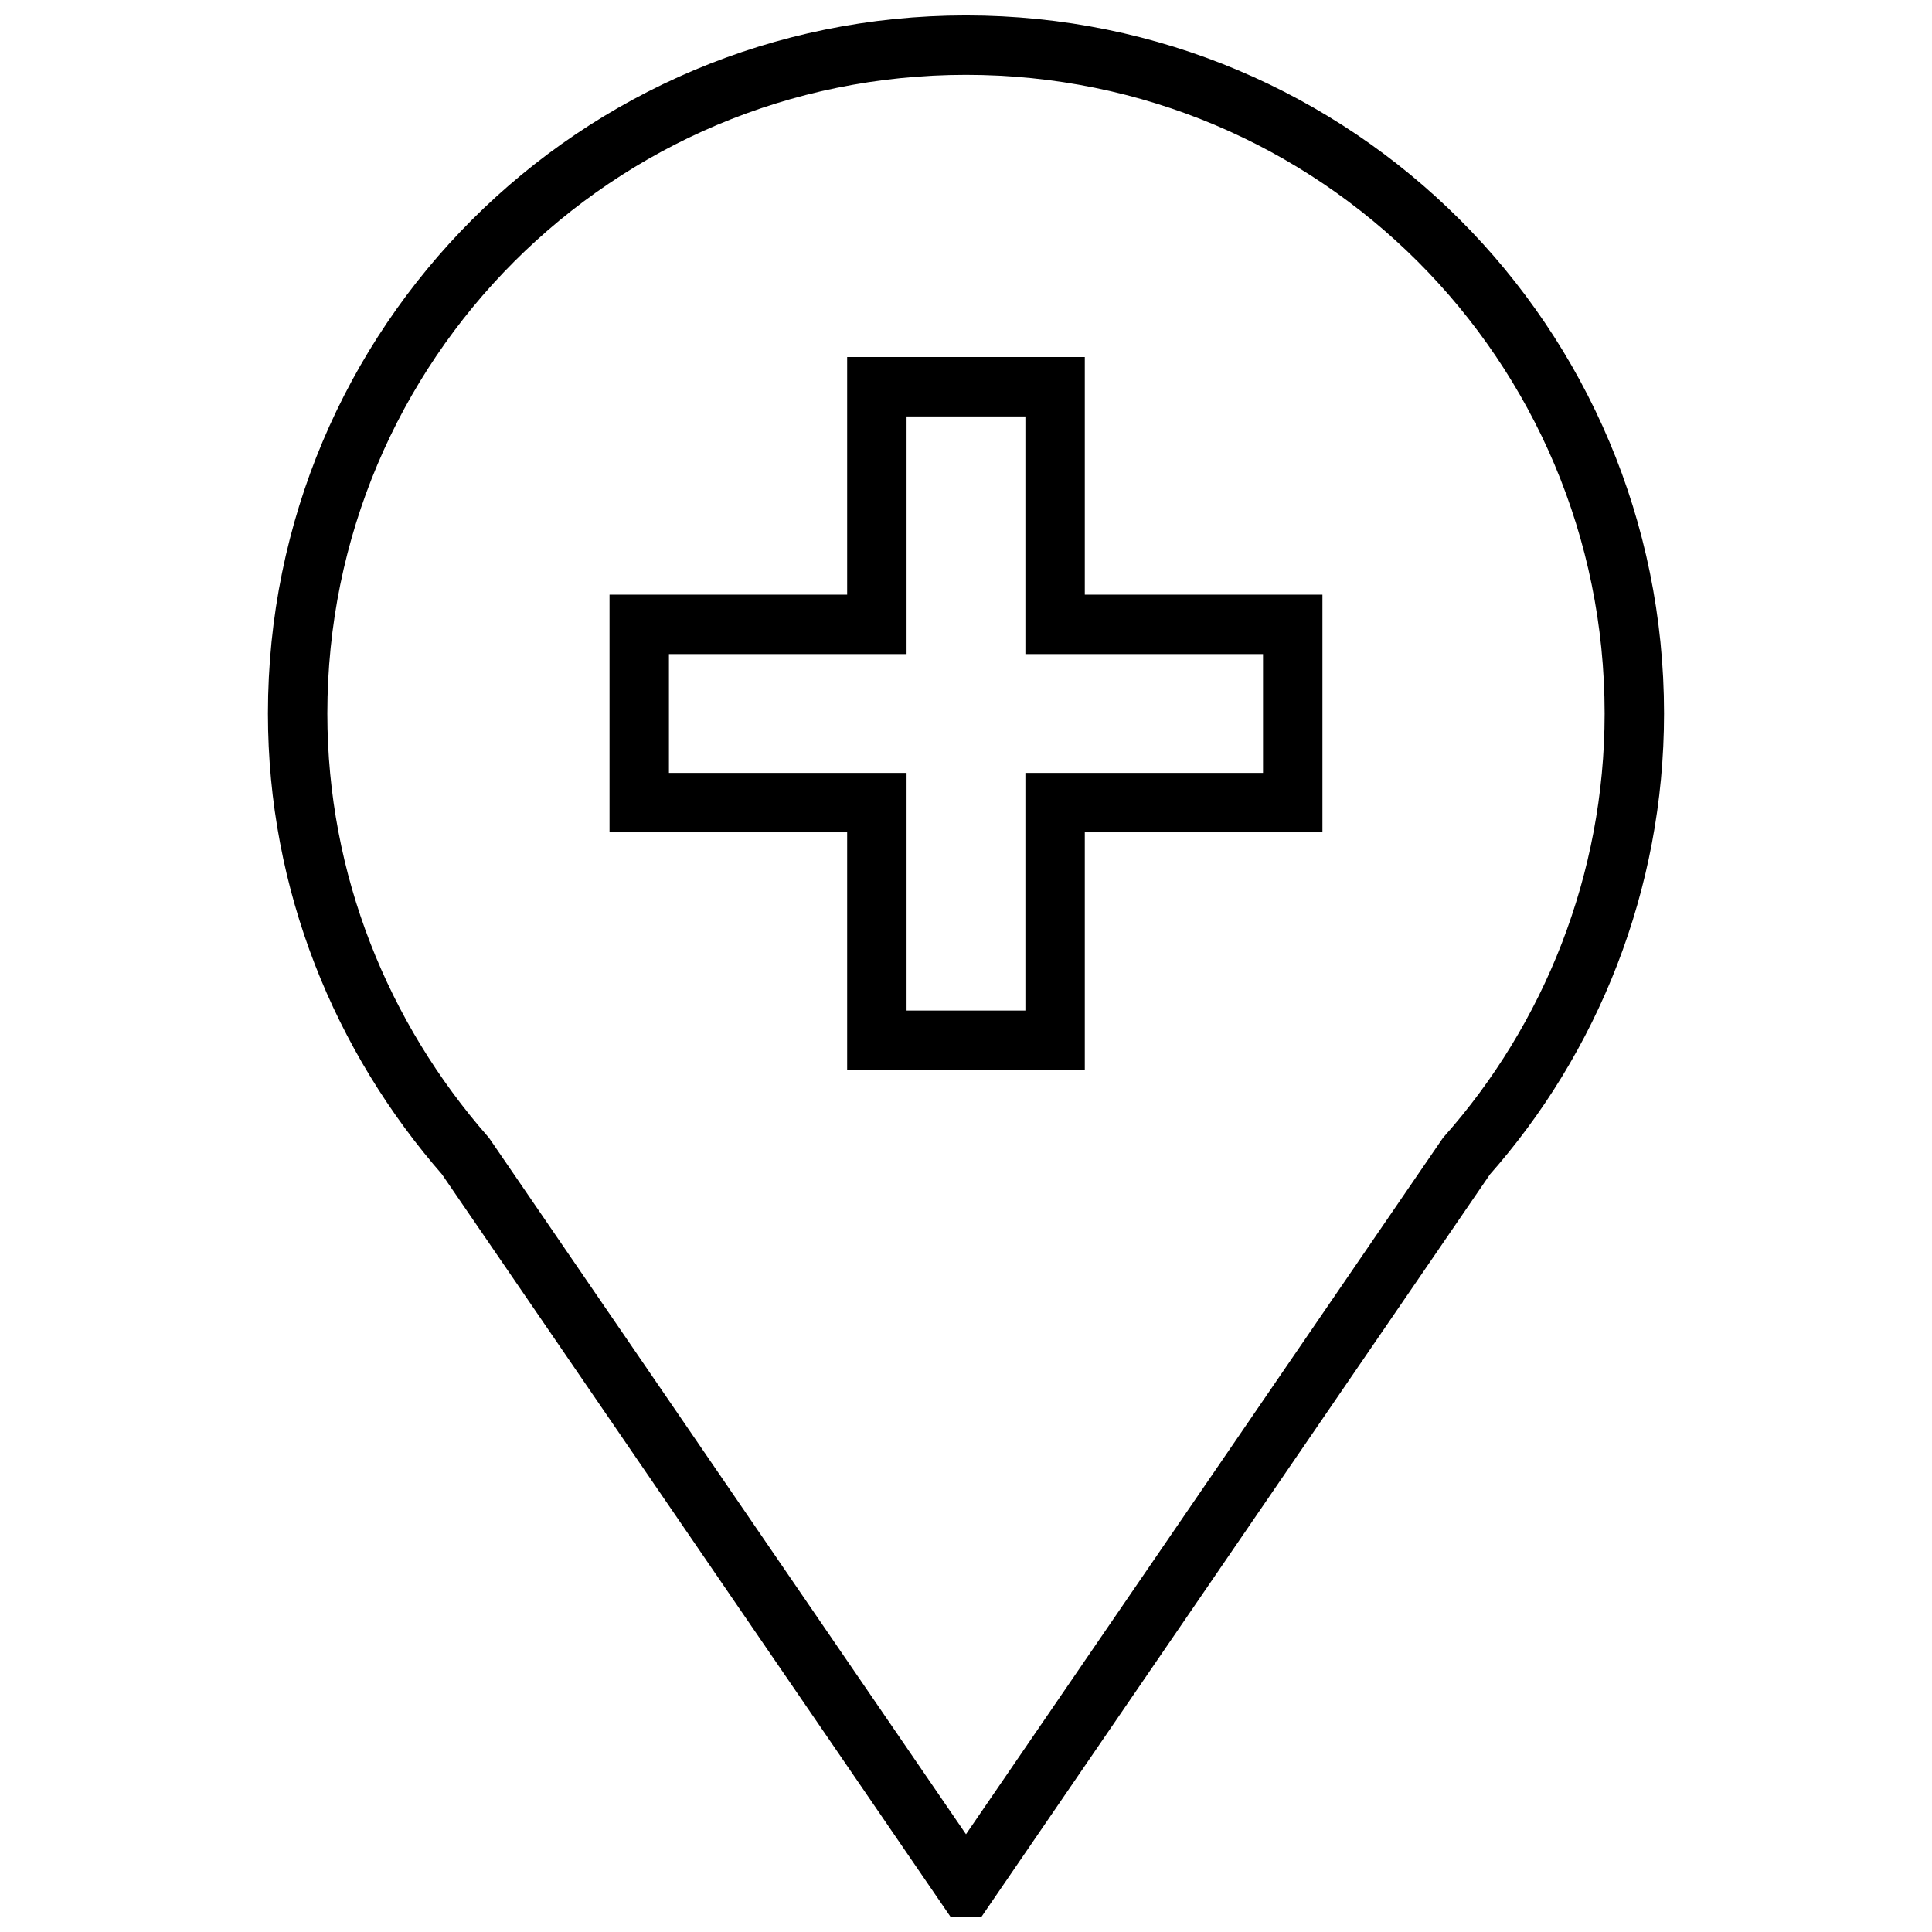
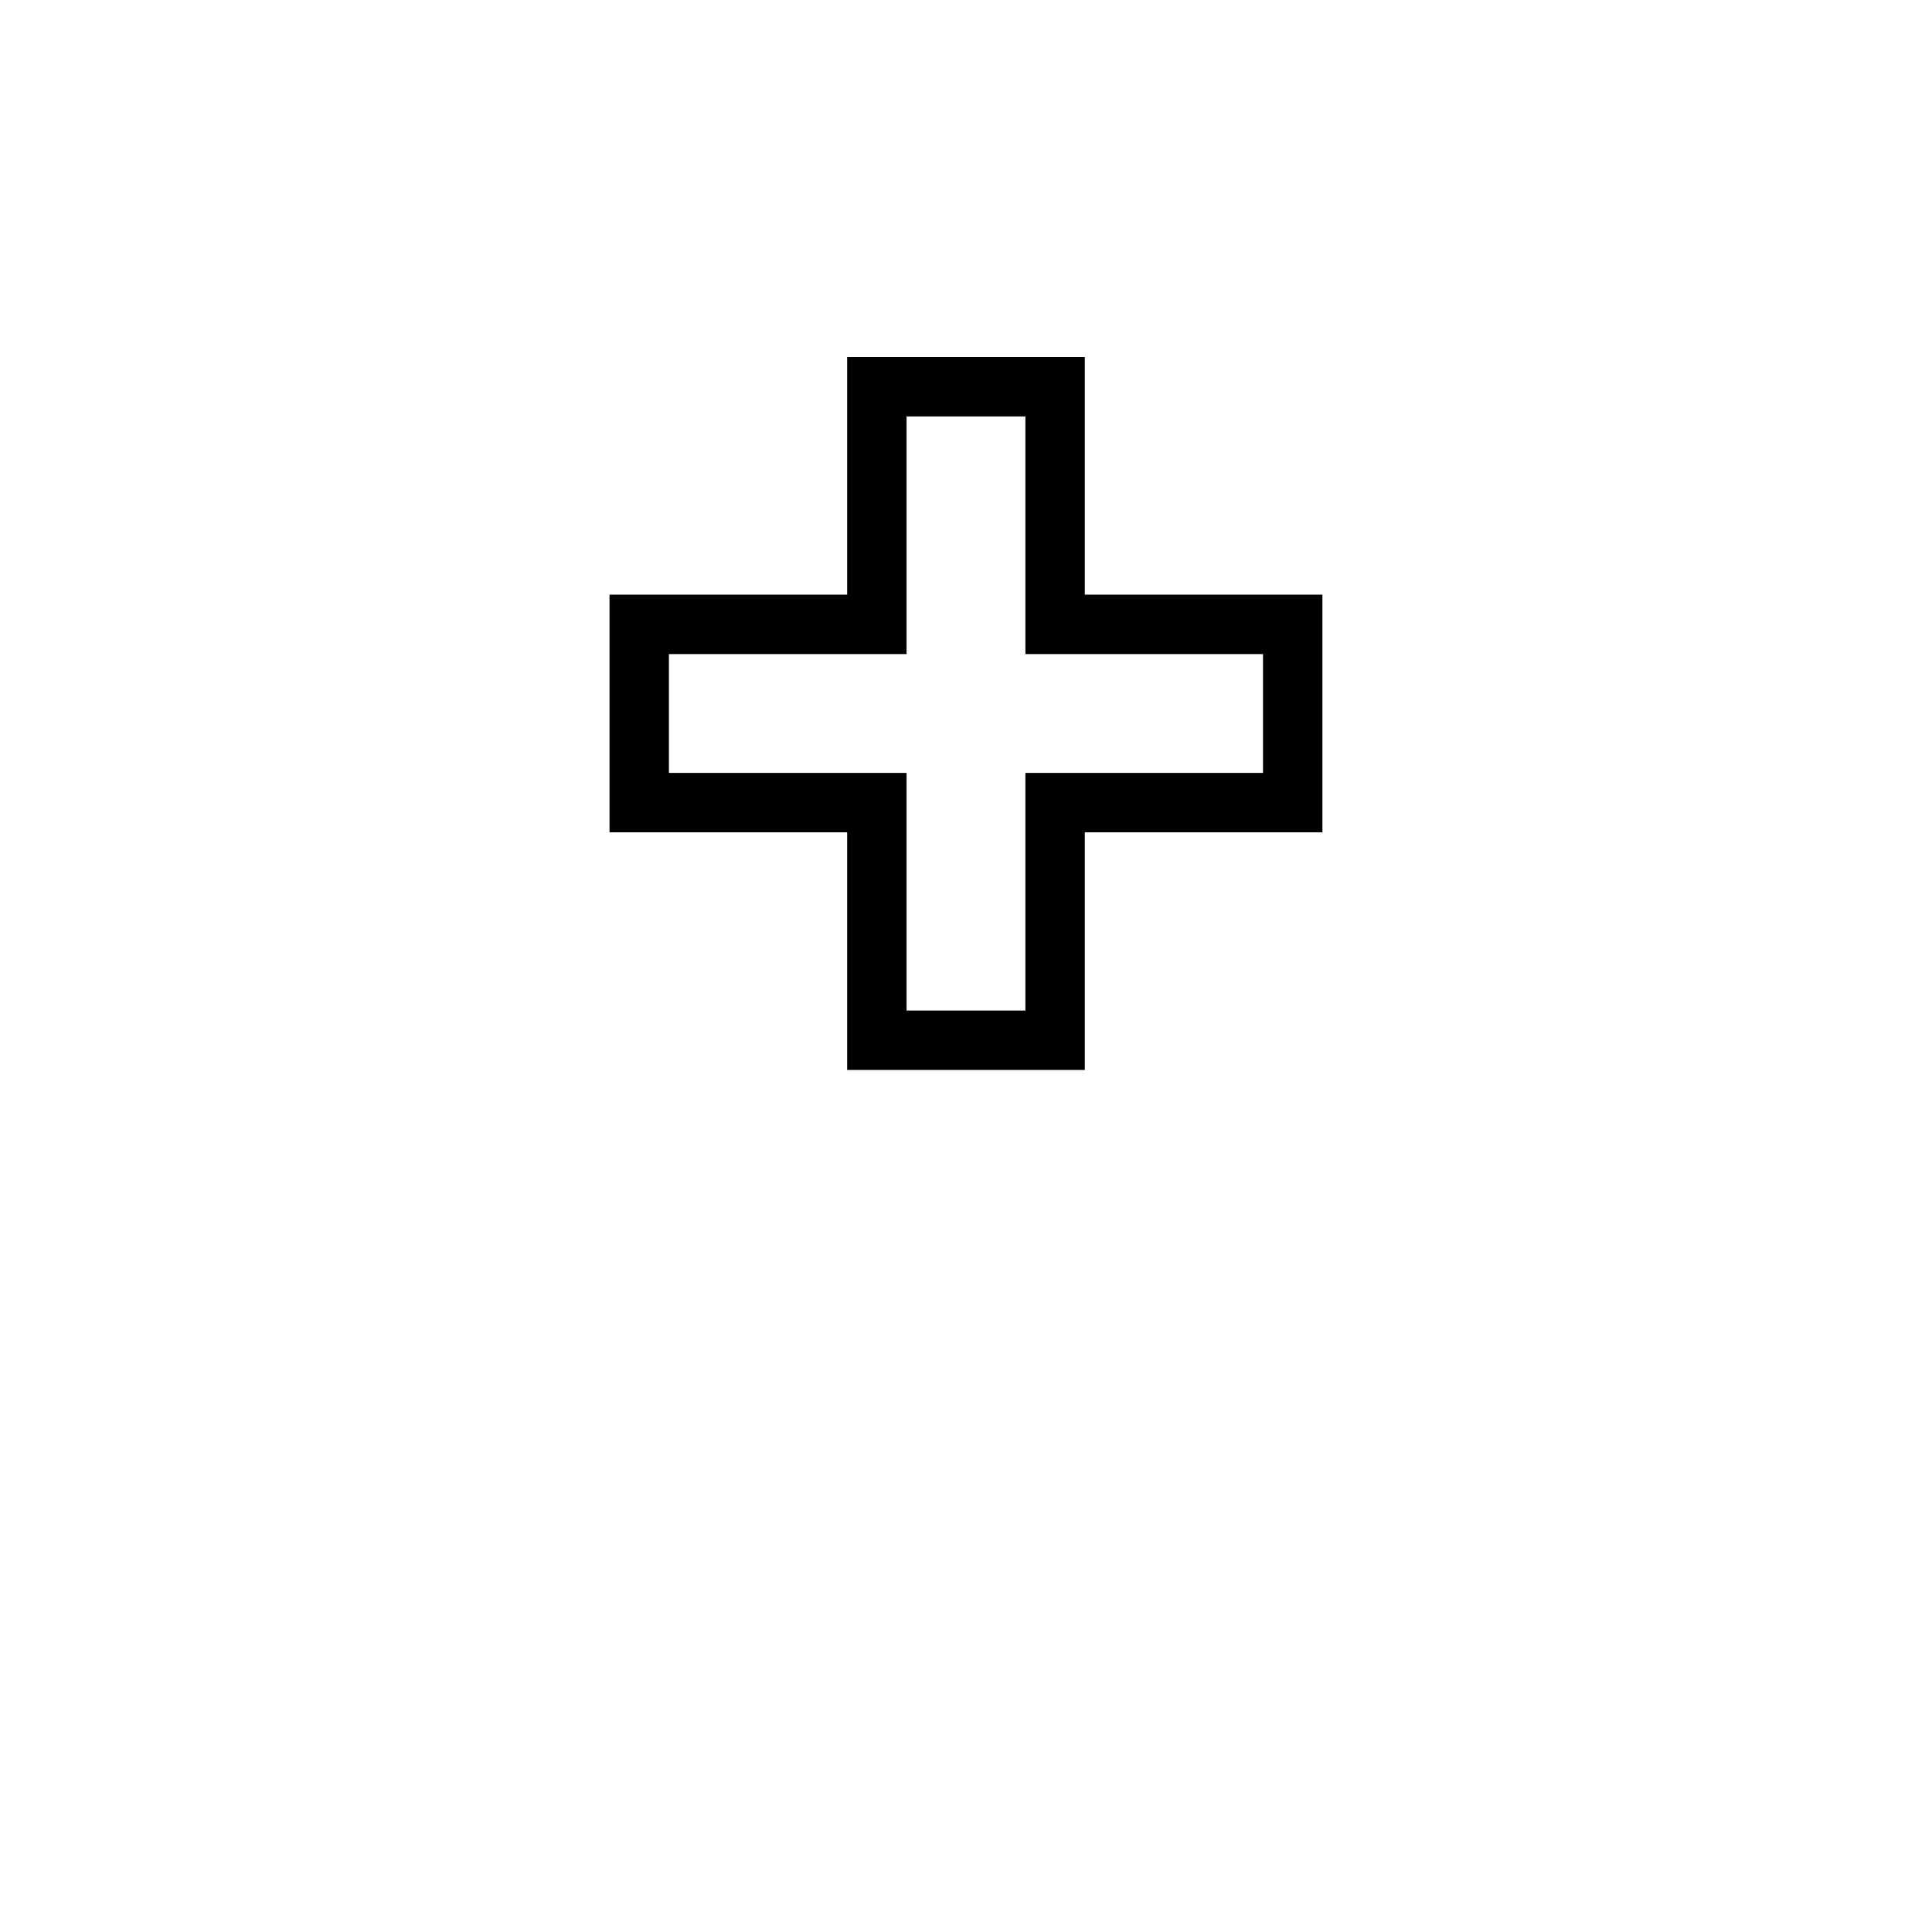
<svg xmlns="http://www.w3.org/2000/svg" width="800px" height="800px" version="1.1" viewBox="144 144 512 512">
  <defs>
    <clipPath id="a">
-       <path d="m148.09 148.09h503.81v503.81h-503.81z" />
-     </clipPath>
+       </clipPath>
  </defs>
  <g clip-path="url(#a)">
-     <path transform="matrix(3.936 0 0 3.936 148.09 148.09)" d="m97.7 76.8c7-7.9 11.3-18.4 11.3-29.8 0-24.9-20.1-45-45-45-24.899 0-44.999 20.1-44.999 45 0 11.4 4.3 21.8 11.3 29.8l33.7 49.2zm0 0" fill="none" stroke="#000000" stroke-linecap="square" stroke-miterlimit="10" stroke-width="4" />
-   </g>
+     </g>
  <path transform="matrix(3.936 0 0 3.936 148.09 148.09)" d="m70 41v-16h-12v16h-16v12.001h16v16h12v-16h16v-12.001zm0 0" fill="none" stroke="#000000" stroke-linecap="square" stroke-miterlimit="10" stroke-width="4" />
</svg>